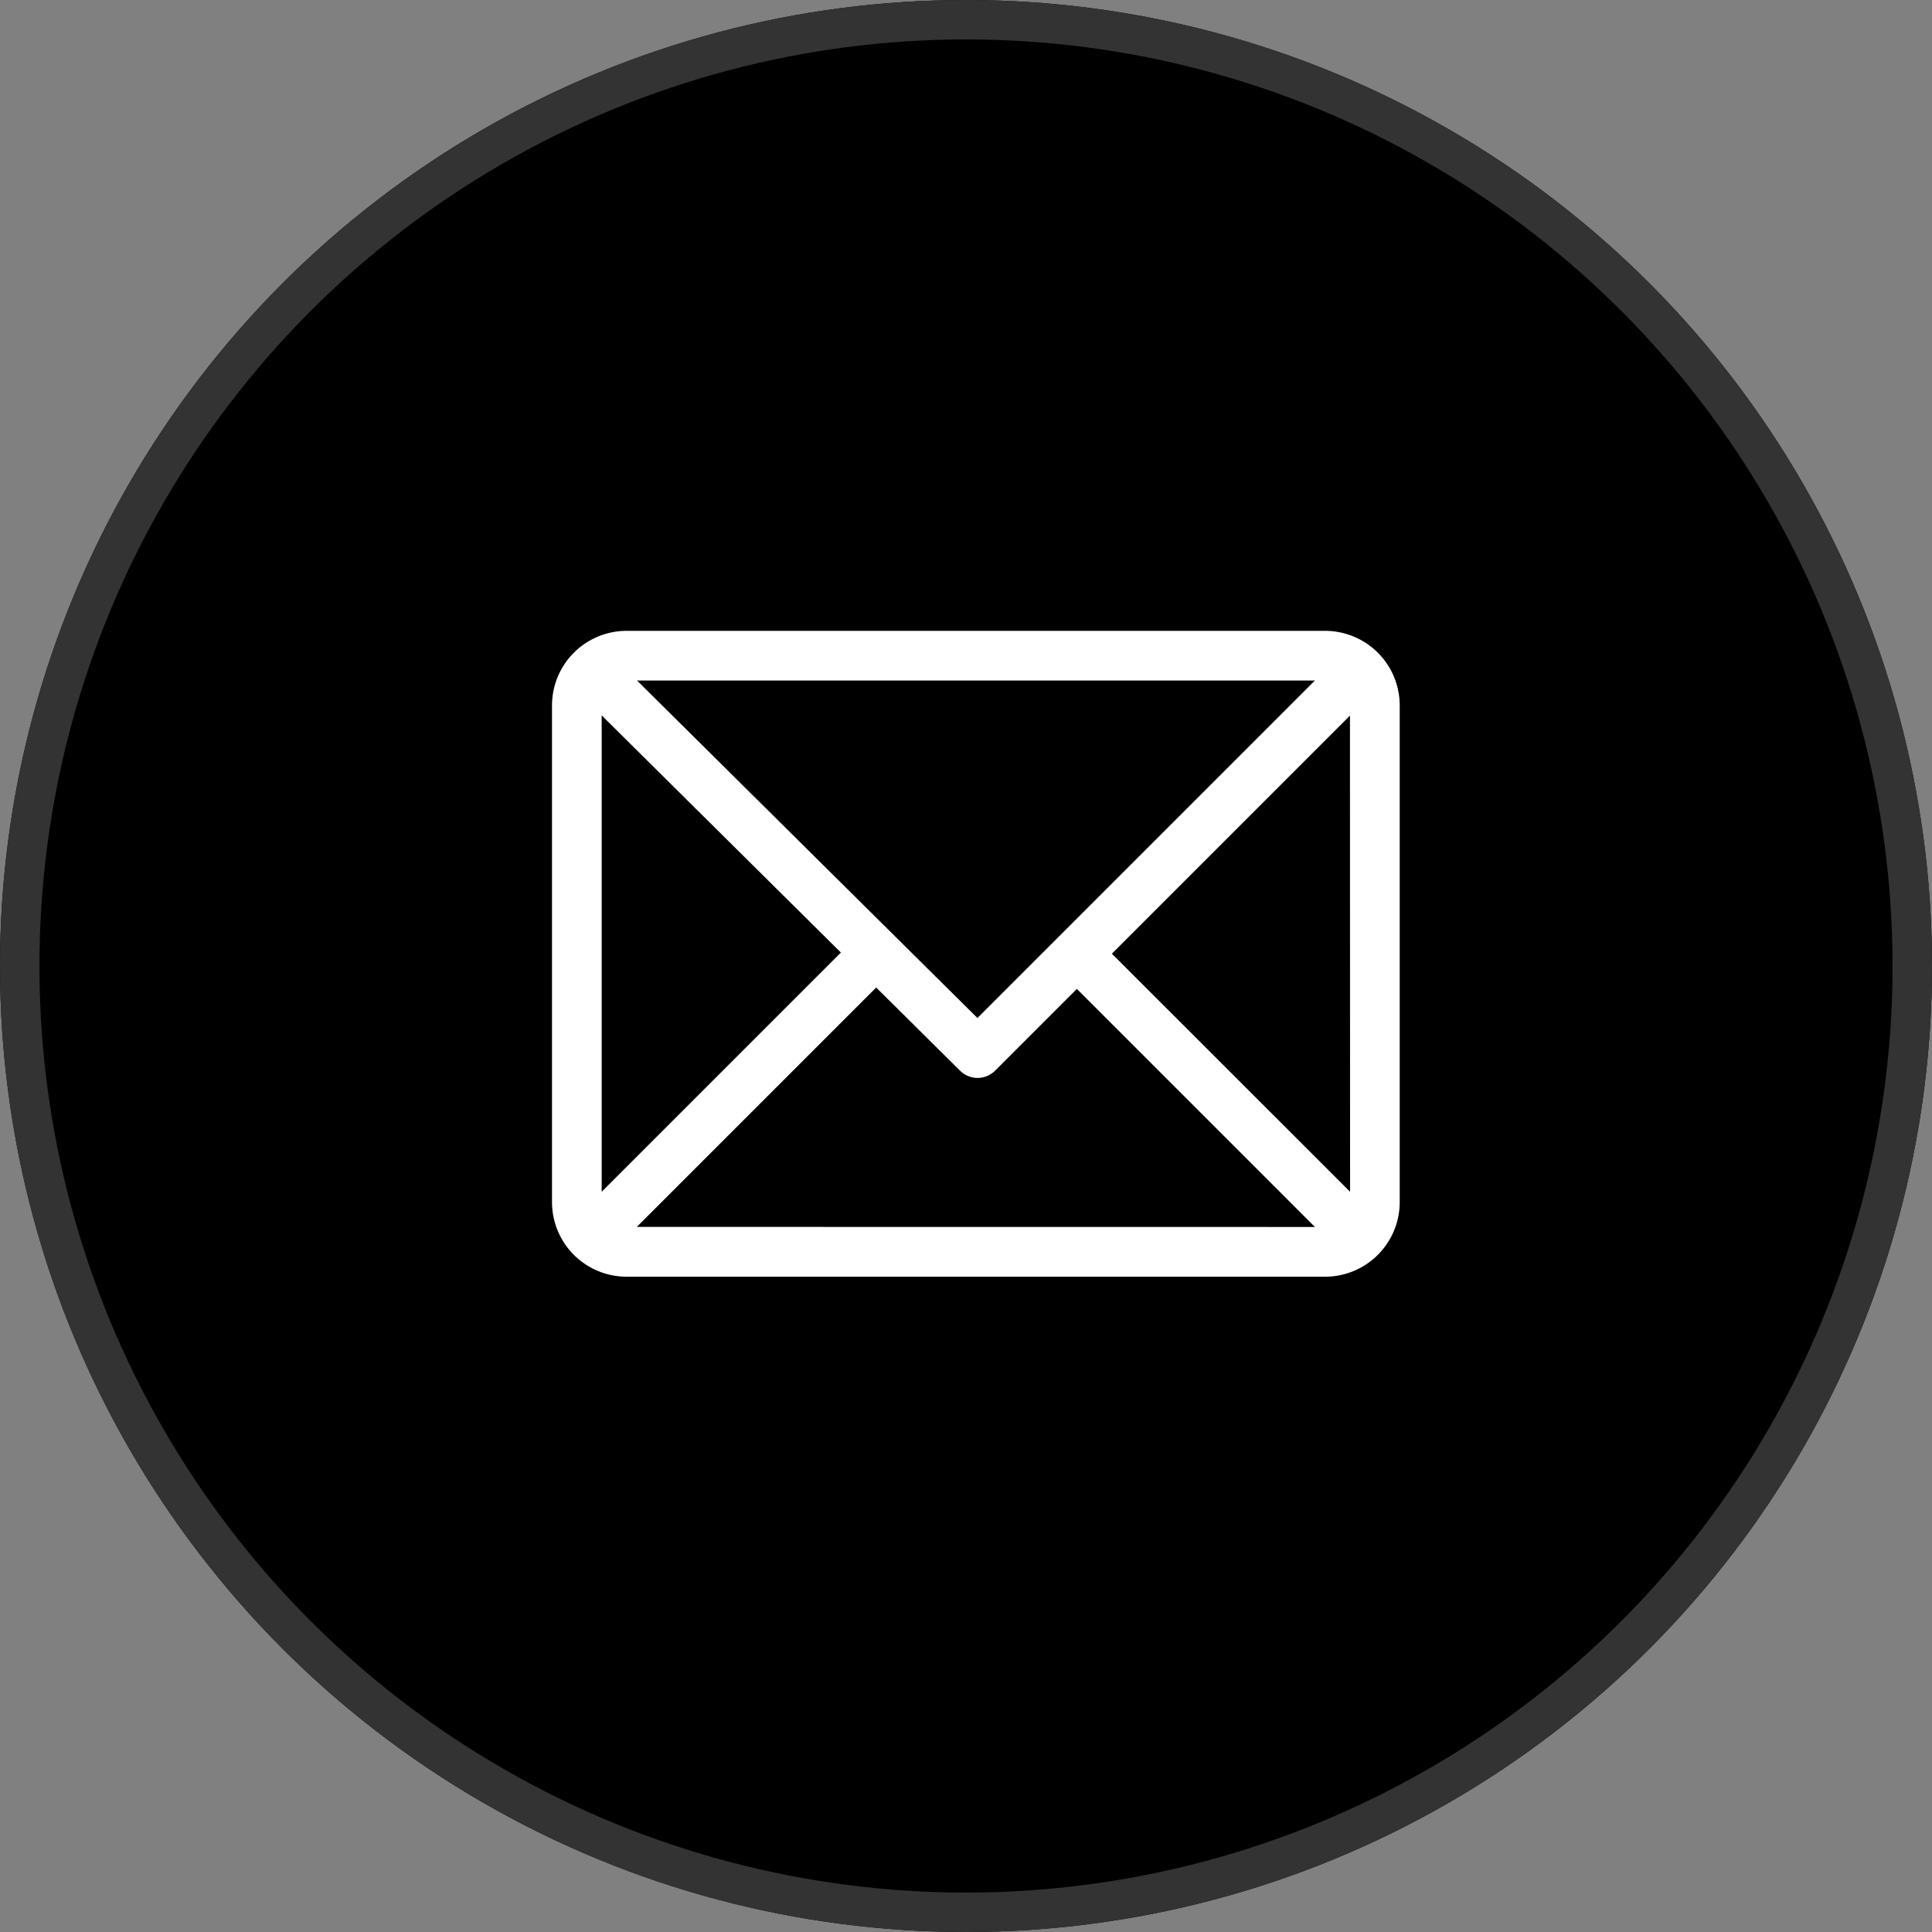
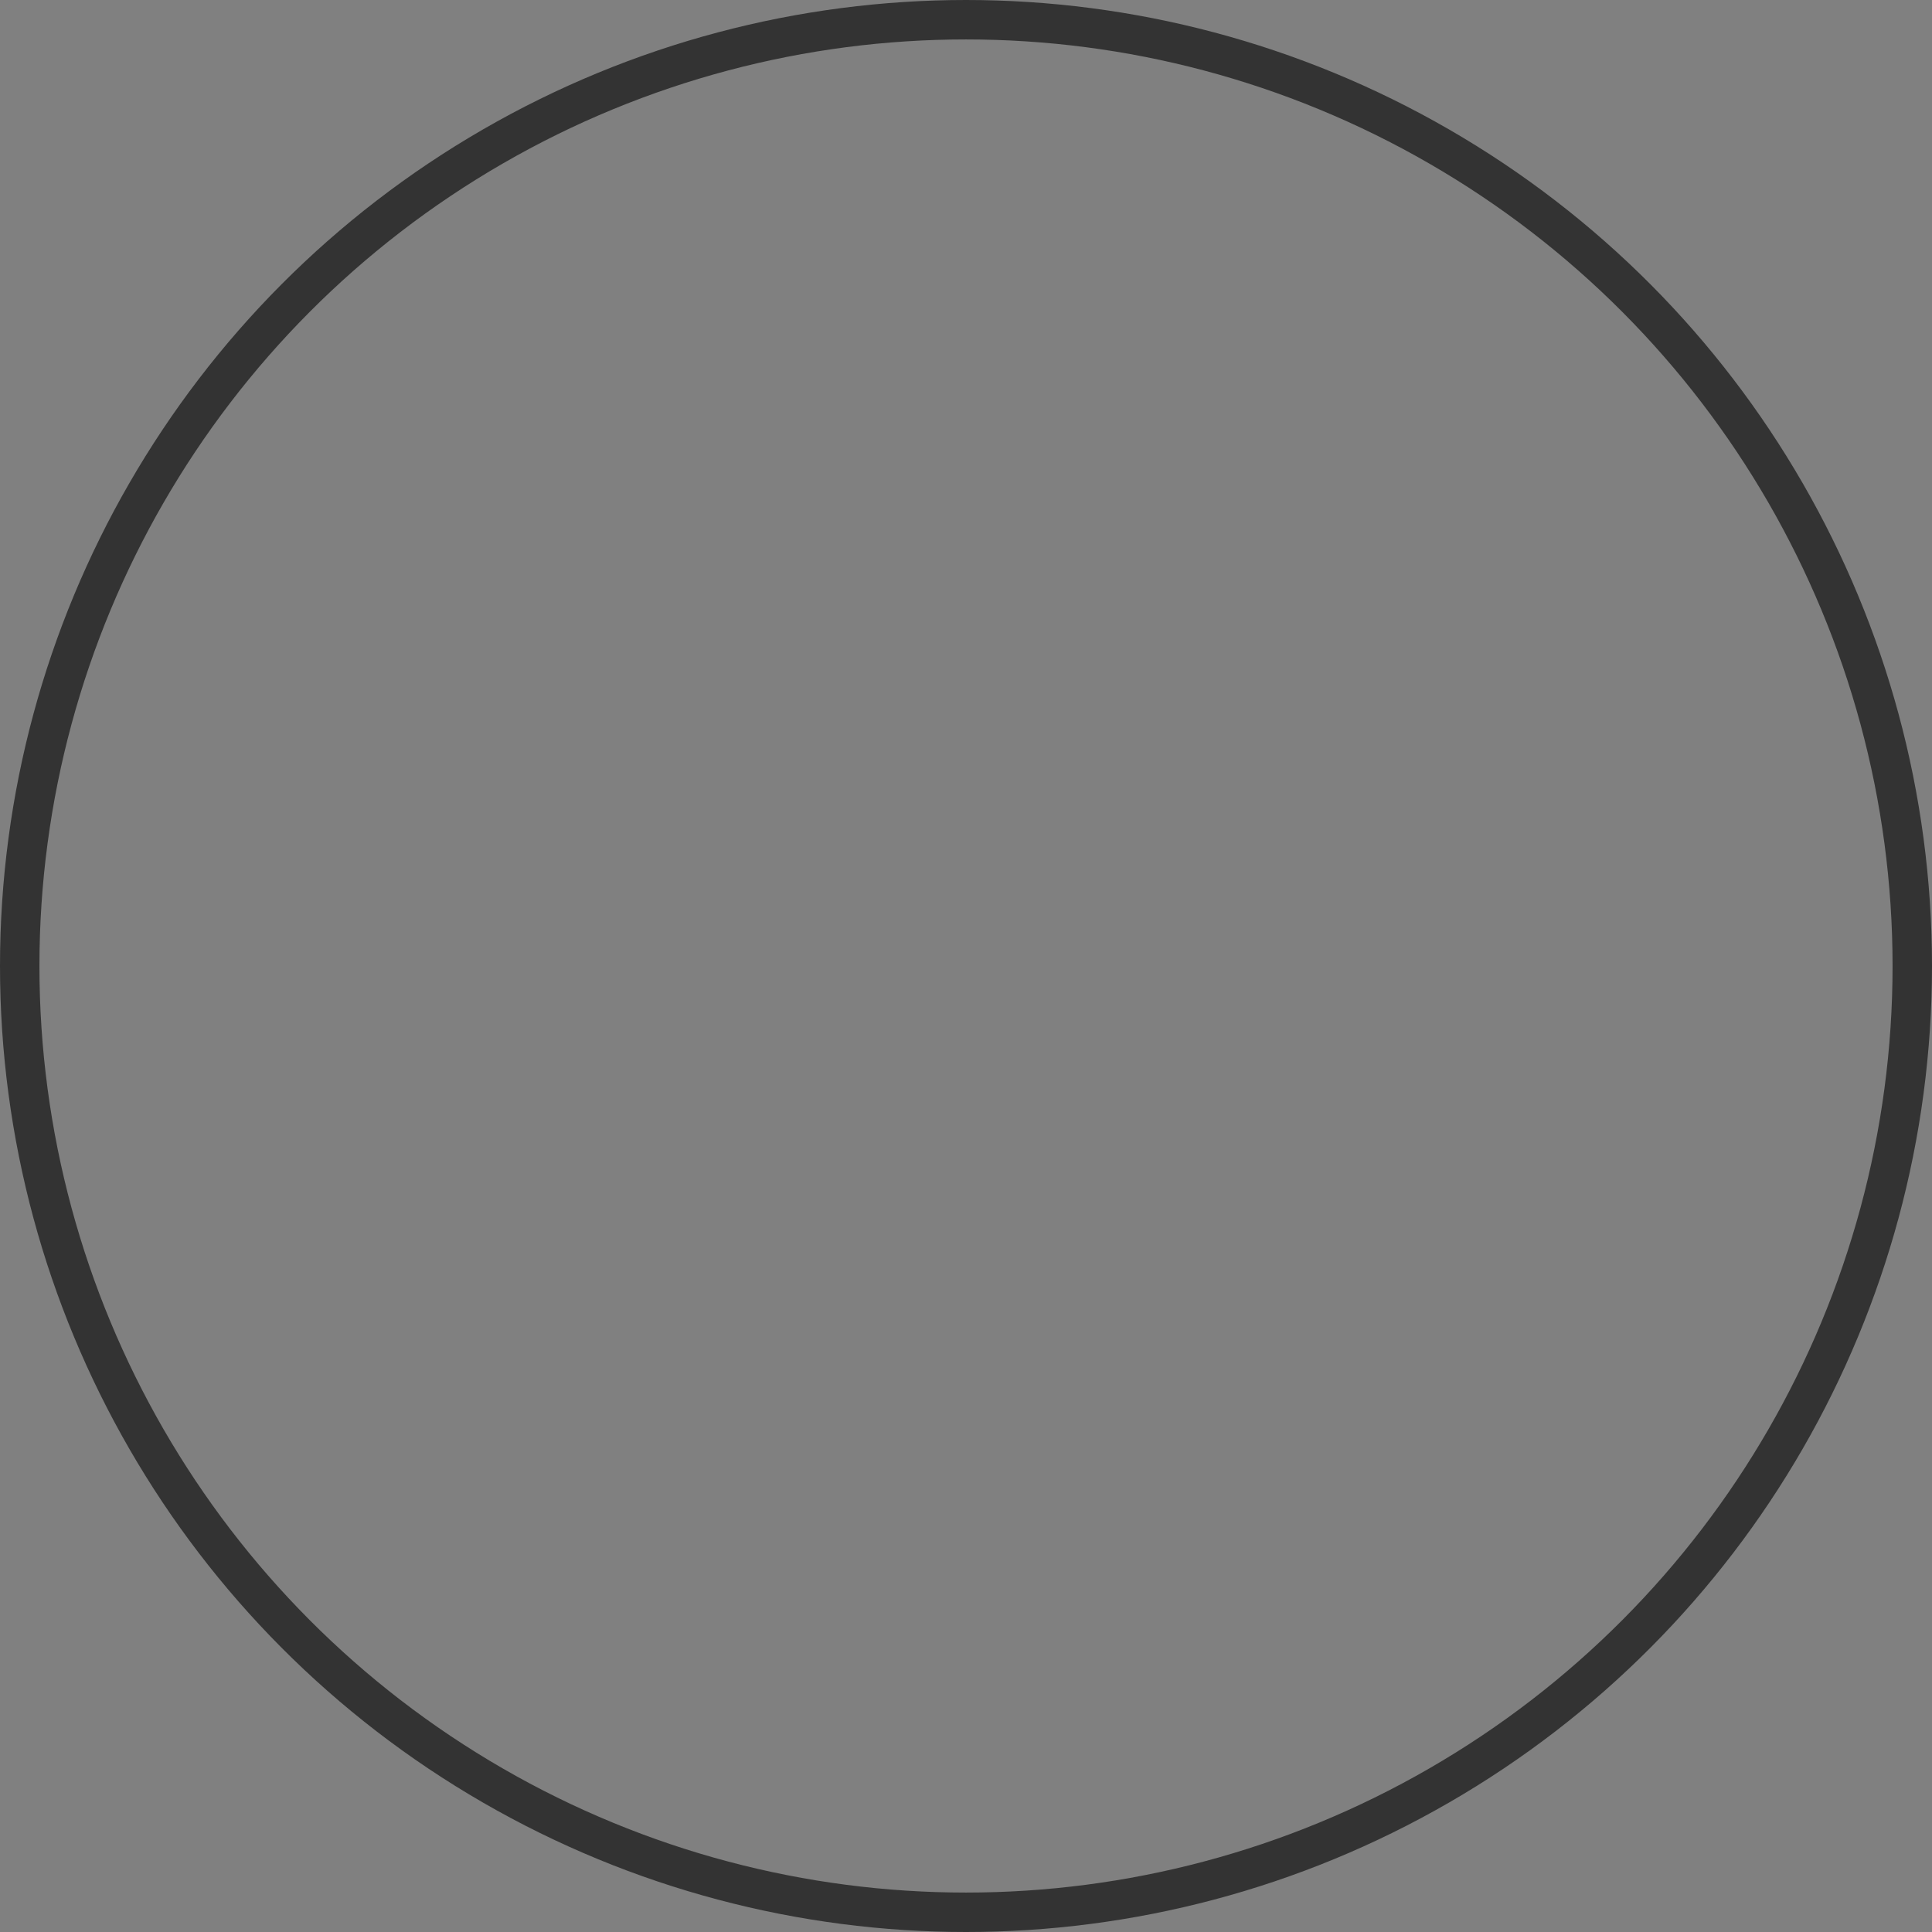
<svg xmlns="http://www.w3.org/2000/svg" width="49" height="49" viewBox="0 0 49 49">
  <rect x="0" y="0" width="49" height="49" fill="#808080" stroke="none" />
  <g id="Group_34885" data-name="Group 34885" transform="translate(-230.5 -4997.216)">
    <g id="Ellipse_27" data-name="Ellipse 27" transform="translate(230.5 4997.216)" stroke="#333" stroke-width="1">
-       <circle cx="24.5" cy="24.5" r="24.5" stroke="none" />
      <circle cx="24.5" cy="24.5" r="24" fill="none" />
    </g>
    <g id="email-line" transform="translate(244.5 4952.216)">
      <g id="Group_34841" data-name="Group 34841" transform="translate(0 61)">
-         <path id="Path_36827" data-name="Path 36827" d="M19.61,61H1.89A1.893,1.893,0,0,0,0,62.89v12.6a1.893,1.893,0,0,0,1.89,1.89H19.61a1.893,1.893,0,0,0,1.89-1.89V62.89A1.893,1.893,0,0,0,19.61,61Zm-.261,1.26L10.79,70.819,2.157,62.26ZM1.26,75.226V63.144l6.067,6.015Zm.891.891,6.071-6.071,2.127,2.109a.63.63,0,0,0,.889,0l2.074-2.074,6.038,6.038Zm18.09-.891L14.2,69.188l6.038-6.038Z" transform="translate(0 -61)" fill="#fff" />
-       </g>
+         </g>
    </g>
  </g>
</svg>